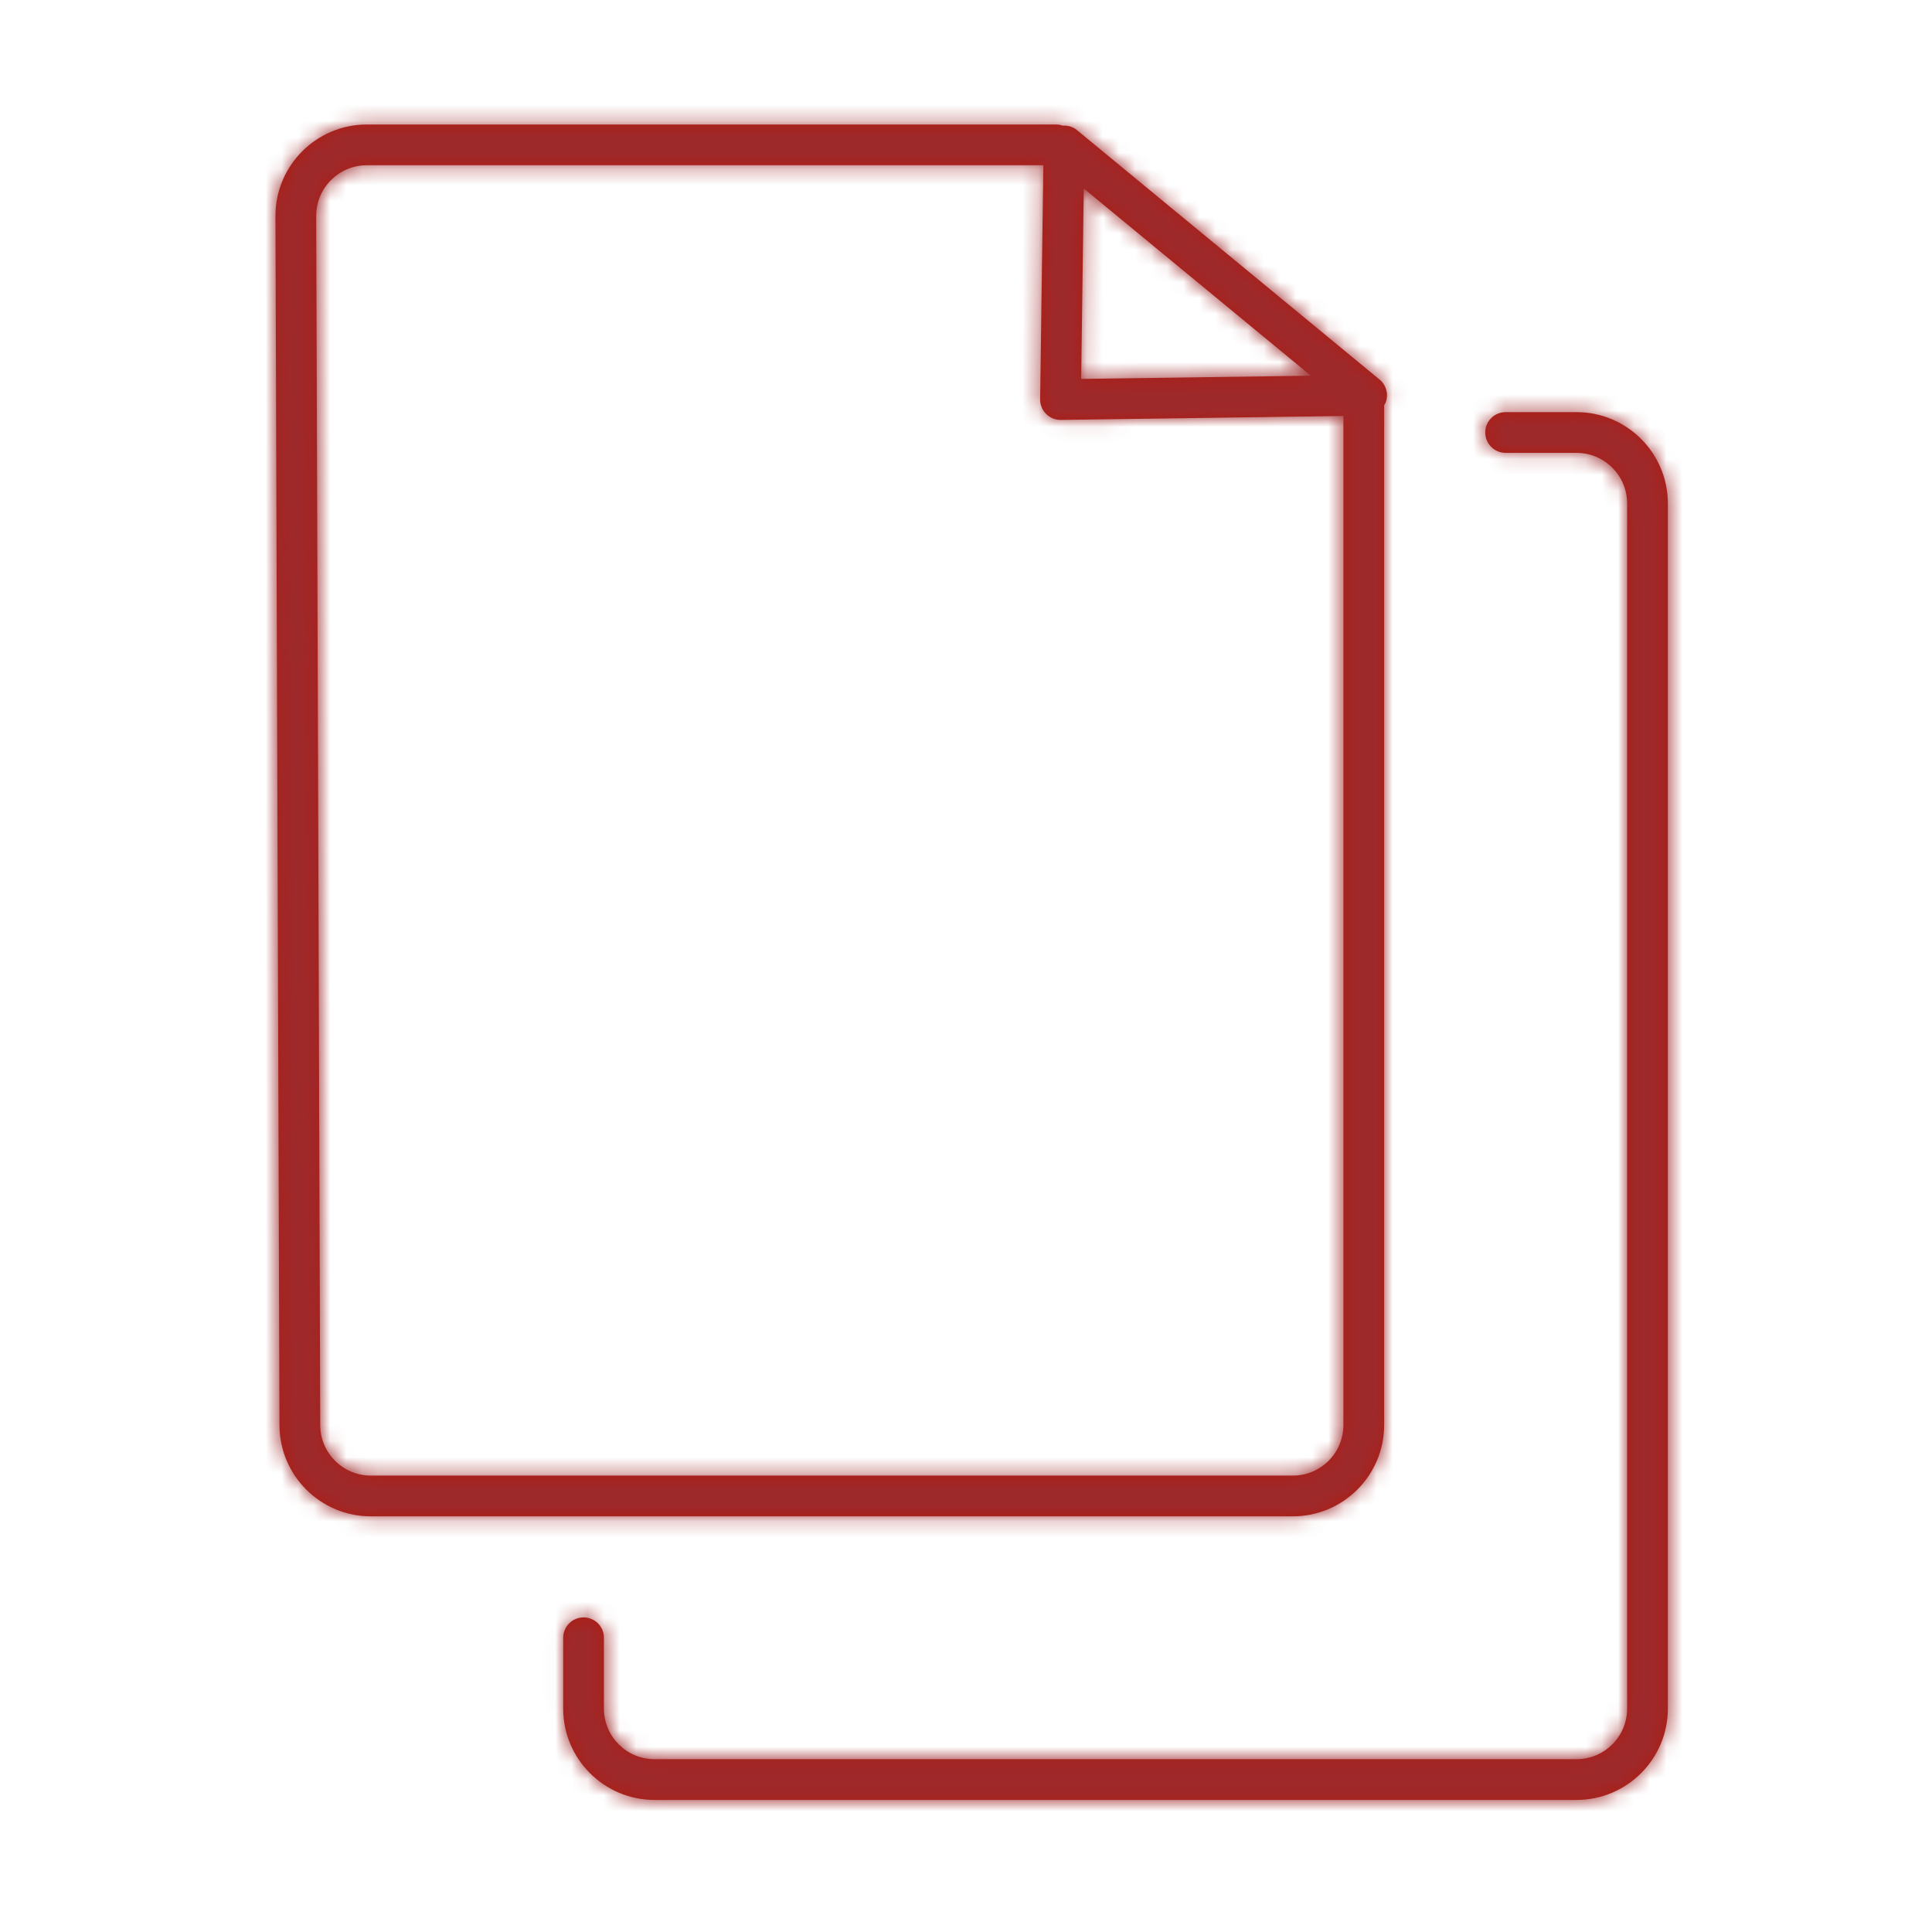
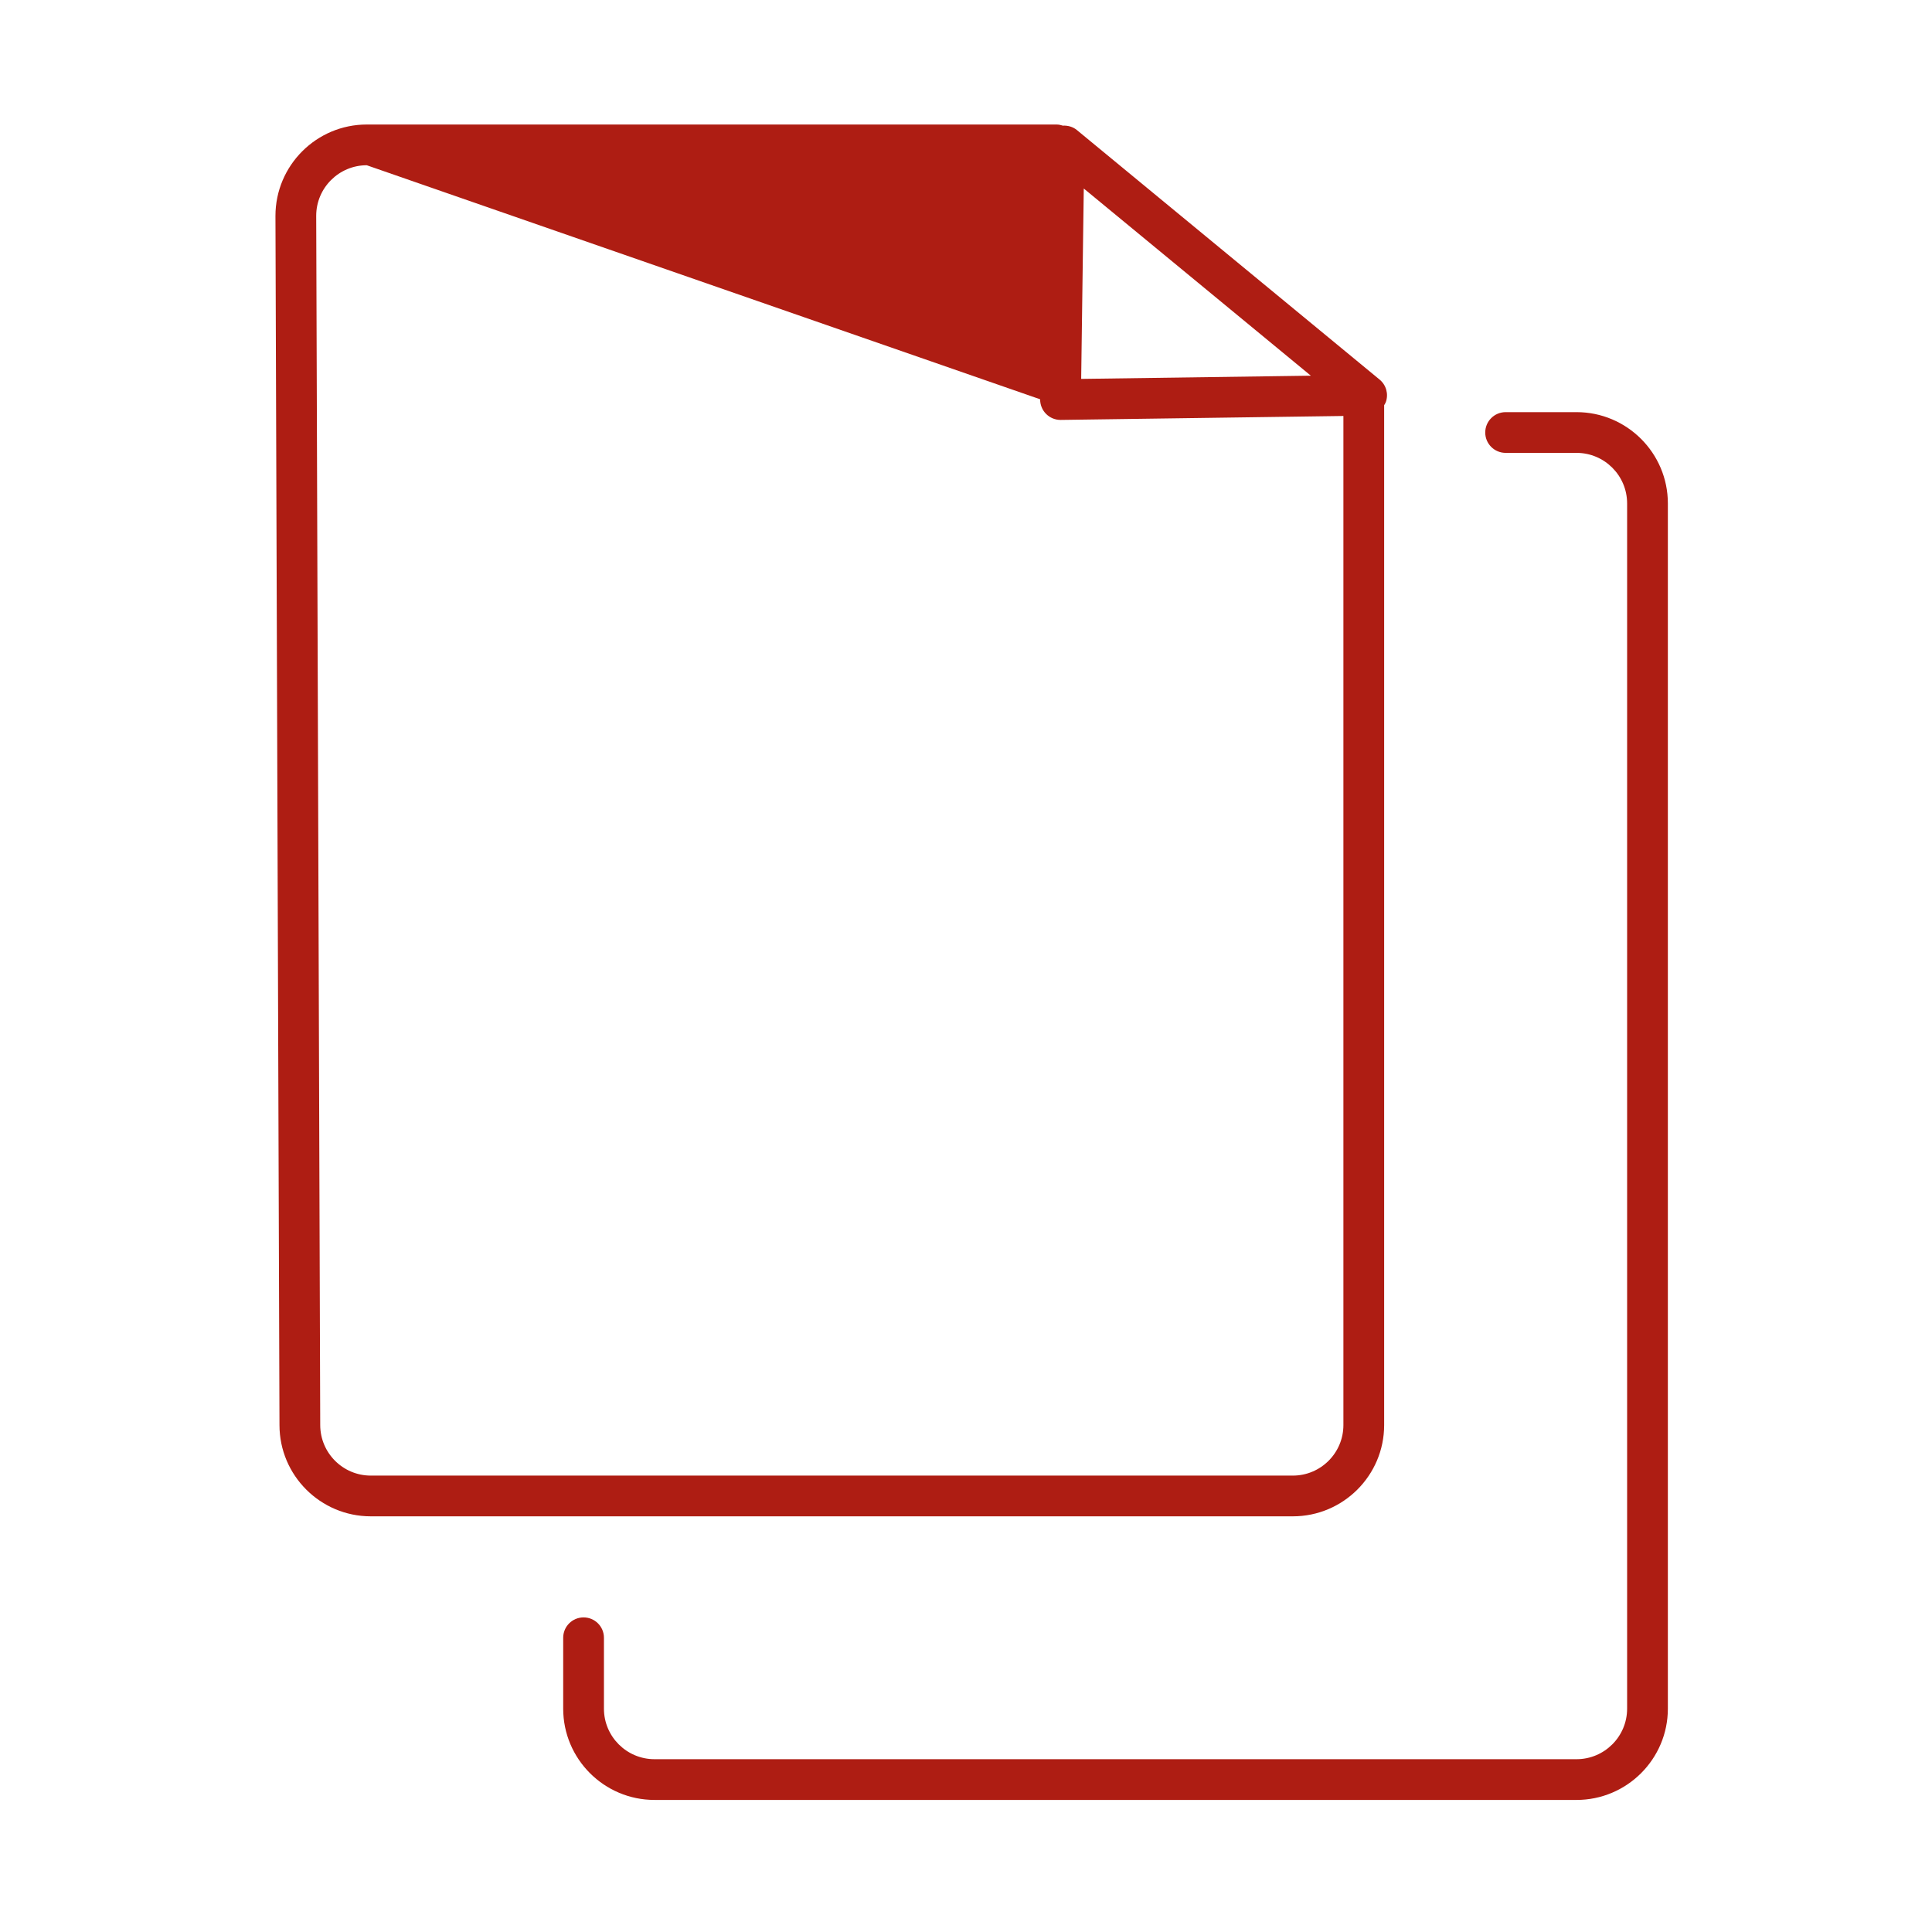
<svg xmlns="http://www.w3.org/2000/svg" xmlns:xlink="http://www.w3.org/1999/xlink" width="120px" height="120px" viewBox="0 0 120 120" version="1.1">
  <title>icon_dokumente_m</title>
  <desc>Created with Sketch.</desc>
  <defs>
-     <path d="M97.923,25.599 L93.517,25.599 C92.818,25.599 92.251,26.165 92.251,26.864 C92.251,27.563 92.818,28.129 93.517,28.129 L97.923,28.129 C99.654,28.129 101.063,29.537 101.063,31.268 L101.063,106.128 C101.063,107.859 99.654,109.267 97.923,109.267 L40.652,109.267 C38.92,109.267 37.512,107.859 37.512,106.128 L37.512,101.725 C37.512,101.026 36.946,100.46 36.246,100.46 C35.547,100.46 34.981,101.026 34.981,101.725 L34.981,106.128 C34.981,109.254 37.525,111.797 40.652,111.797 L97.923,111.797 C101.05,111.797 103.594,109.254 103.594,106.128 L103.594,31.268 C103.594,28.142 101.05,25.599 97.923,25.599 L97.923,25.599 Z M19.89,88.51 L19.64,13.403 C19.64,11.673 21.049,10.264 22.781,10.264 L64.804,10.264 L64.605,24.8 C64.601,25.141 64.735,25.47 64.976,25.711 C65.213,25.948 65.536,26.082 65.87,26.082 C65.876,26.082 65.882,26.082 65.888,26.082 L83.441,25.837 L83.441,88.514 C83.441,90.245 82.033,91.652 80.301,91.652 L23.03,91.652 C21.299,91.652 19.89,90.245 19.89,88.51 L19.89,88.51 Z M67.315,11.709 L81.419,23.335 L67.154,23.534 L67.315,11.709 Z M85.972,88.514 L85.972,25.168 C86.009,25.103 86.053,25.044 86.077,24.971 C86.254,24.47 86.098,23.913 85.689,23.576 L66.89,8.08 C66.642,7.874 66.328,7.787 66.016,7.804 C65.891,7.763 65.759,7.734 65.621,7.734 L22.781,7.734 C19.654,7.734 17.109,10.278 17.109,13.407 L17.359,88.514 C17.359,91.64 19.903,94.182 23.03,94.182 L80.301,94.182 C83.428,94.182 85.972,91.64 85.972,88.514 L85.972,88.514 Z" id="path-1" />
+     <path d="M97.923,25.599 L93.517,25.599 C92.818,25.599 92.251,26.165 92.251,26.864 C92.251,27.563 92.818,28.129 93.517,28.129 L97.923,28.129 C99.654,28.129 101.063,29.537 101.063,31.268 L101.063,106.128 C101.063,107.859 99.654,109.267 97.923,109.267 L40.652,109.267 C38.92,109.267 37.512,107.859 37.512,106.128 L37.512,101.725 C37.512,101.026 36.946,100.46 36.246,100.46 C35.547,100.46 34.981,101.026 34.981,101.725 L34.981,106.128 C34.981,109.254 37.525,111.797 40.652,111.797 L97.923,111.797 C101.05,111.797 103.594,109.254 103.594,106.128 L103.594,31.268 C103.594,28.142 101.05,25.599 97.923,25.599 L97.923,25.599 Z M19.89,88.51 L19.64,13.403 C19.64,11.673 21.049,10.264 22.781,10.264 L64.605,24.8 C64.601,25.141 64.735,25.47 64.976,25.711 C65.213,25.948 65.536,26.082 65.87,26.082 C65.876,26.082 65.882,26.082 65.888,26.082 L83.441,25.837 L83.441,88.514 C83.441,90.245 82.033,91.652 80.301,91.652 L23.03,91.652 C21.299,91.652 19.89,90.245 19.89,88.51 L19.89,88.51 Z M67.315,11.709 L81.419,23.335 L67.154,23.534 L67.315,11.709 Z M85.972,88.514 L85.972,25.168 C86.009,25.103 86.053,25.044 86.077,24.971 C86.254,24.47 86.098,23.913 85.689,23.576 L66.89,8.08 C66.642,7.874 66.328,7.787 66.016,7.804 C65.891,7.763 65.759,7.734 65.621,7.734 L22.781,7.734 C19.654,7.734 17.109,10.278 17.109,13.407 L17.359,88.514 C17.359,91.64 19.903,94.182 23.03,94.182 L80.301,94.182 C83.428,94.182 85.972,91.64 85.972,88.514 L85.972,88.514 Z" id="path-1" />
  </defs>
  <g id="icon_dokumente_m" stroke="none" stroke-width="1" fill="none" fill-rule="evenodd">
    <g id="icon/set/dokumente">
      <mask id="mask-2" fill="white">
        <use xlink:href="#path-1" />
      </mask>
      <use id="Fill-1" fill="#AE1D13" fill-rule="evenodd" xlink:href="#path-1" />
      <g id="tint/$auburn" mask="url(#mask-2)" fill="#9E292B" fill-rule="evenodd">
-         <rect id="Rectangle" x="0" y="0" width="120" height="120" />
-       </g>
+         </g>
    </g>
  </g>
</svg>